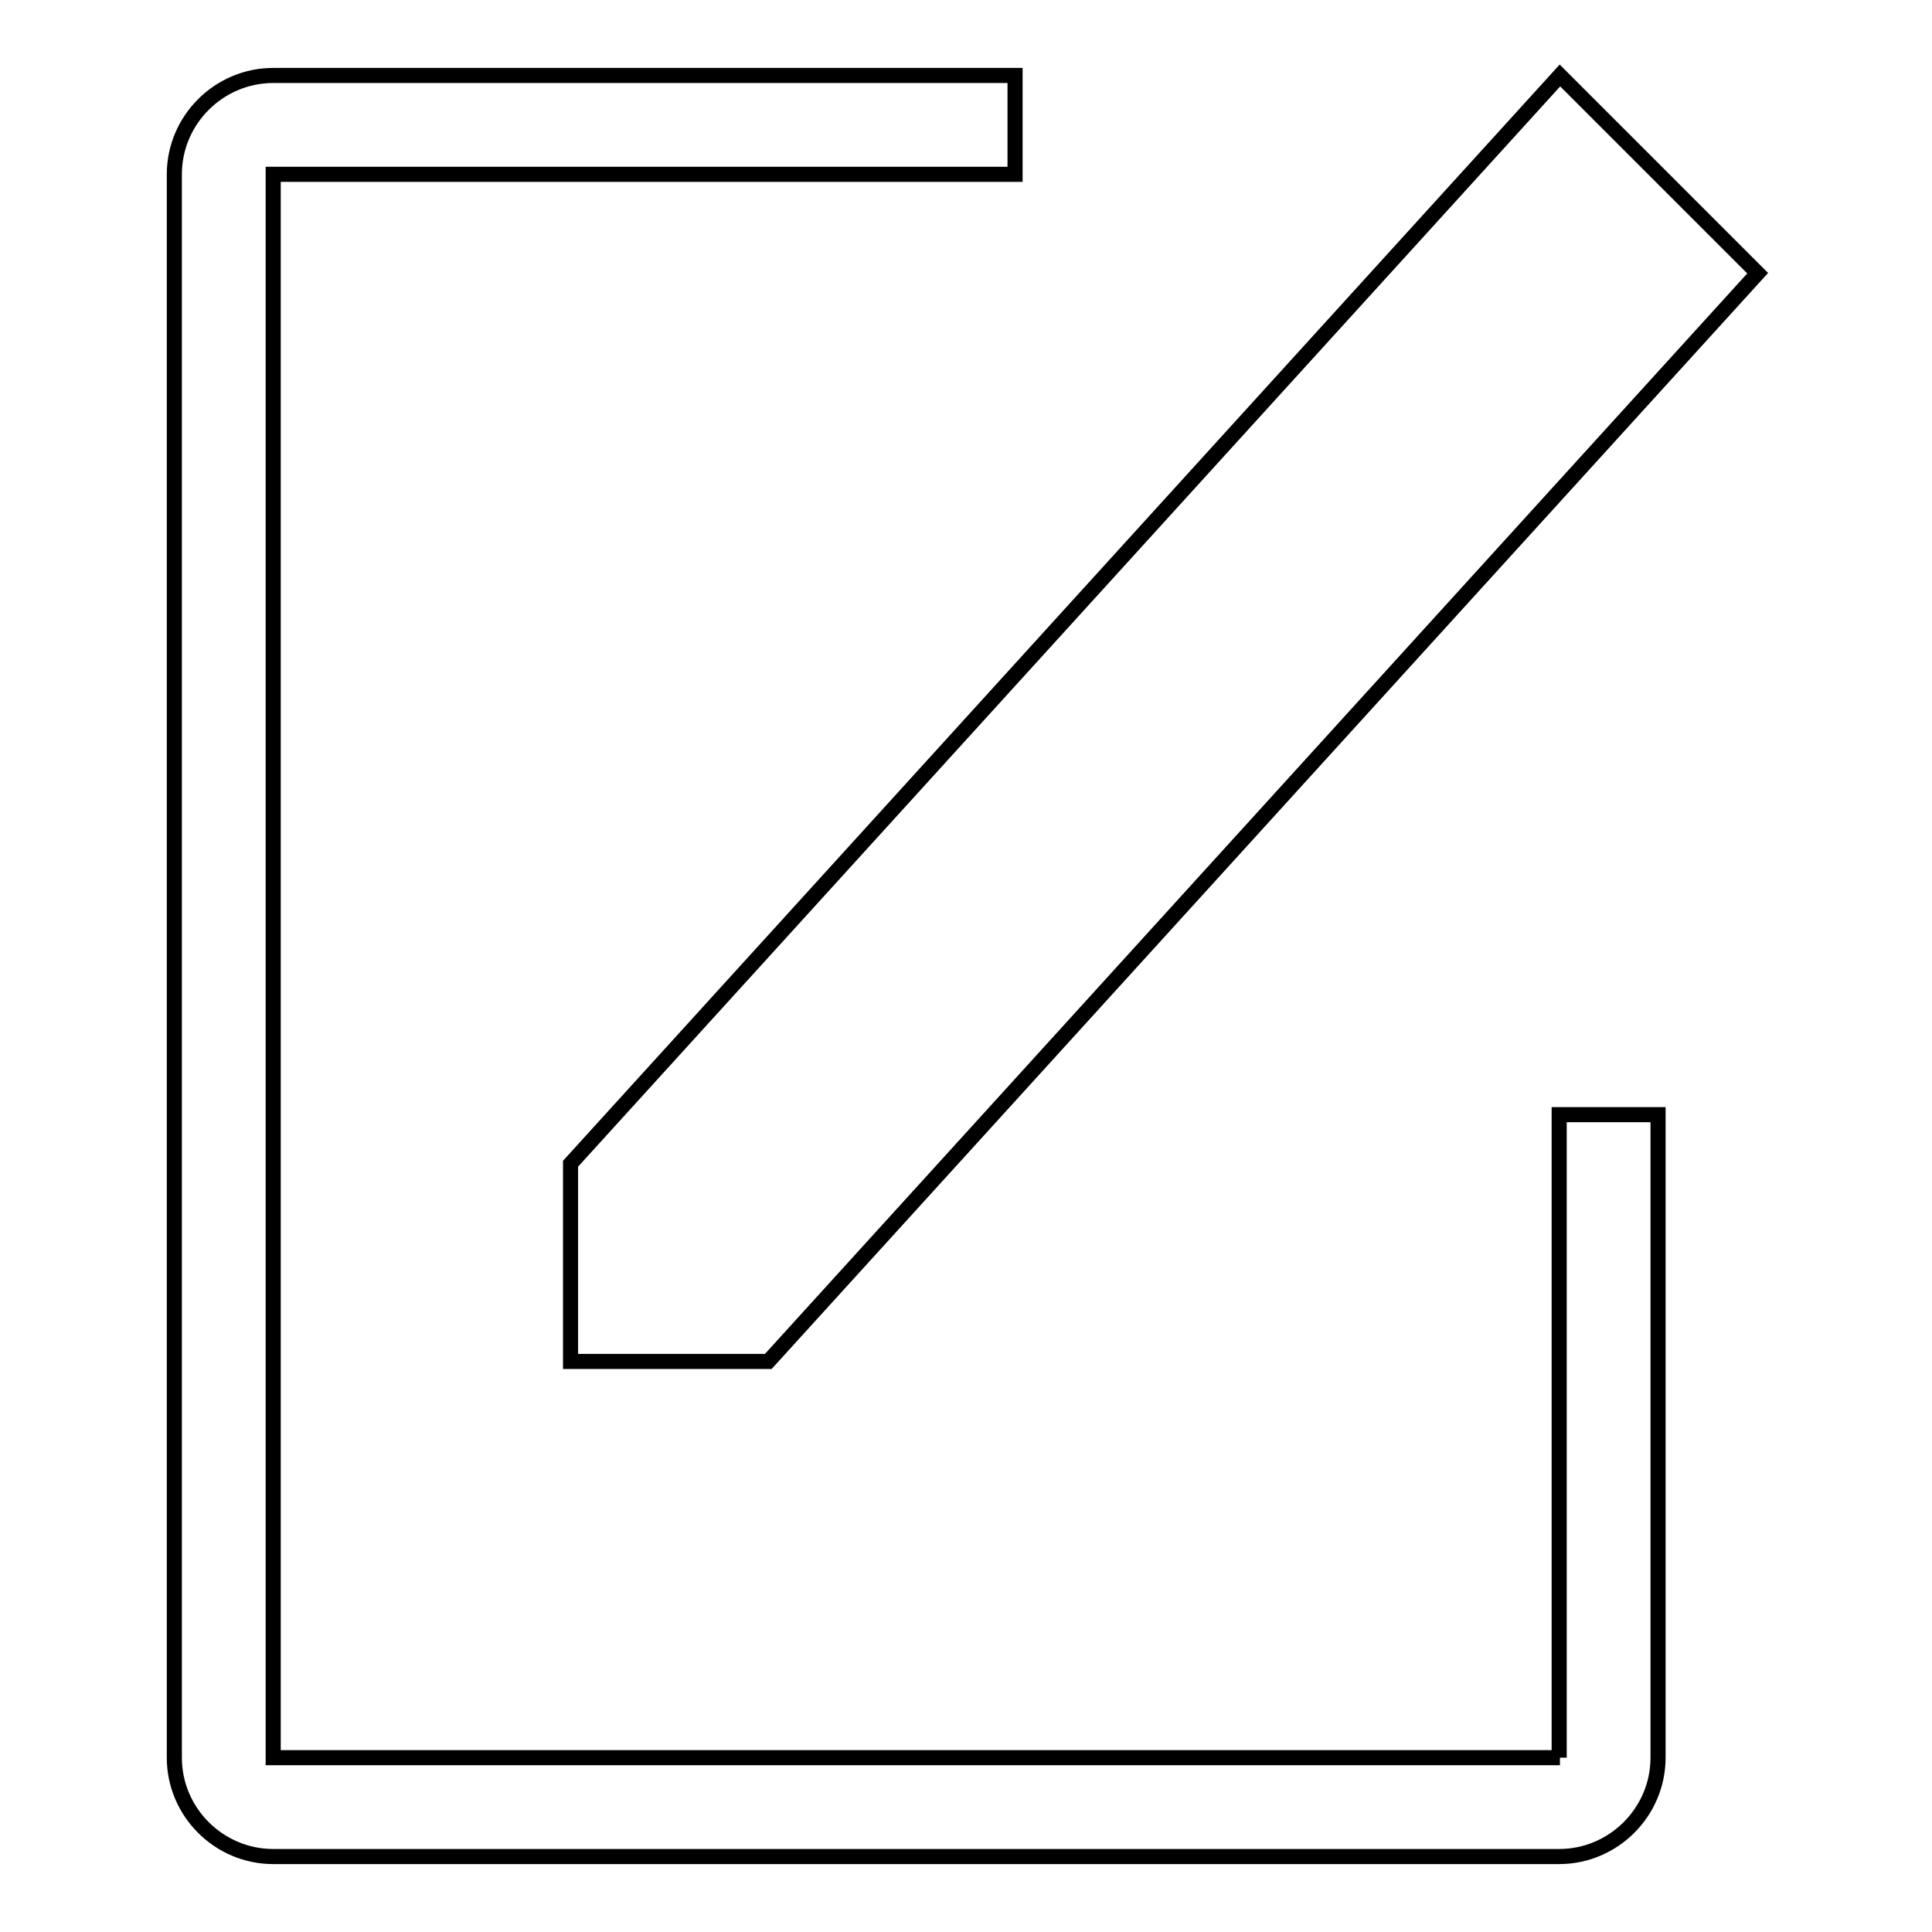
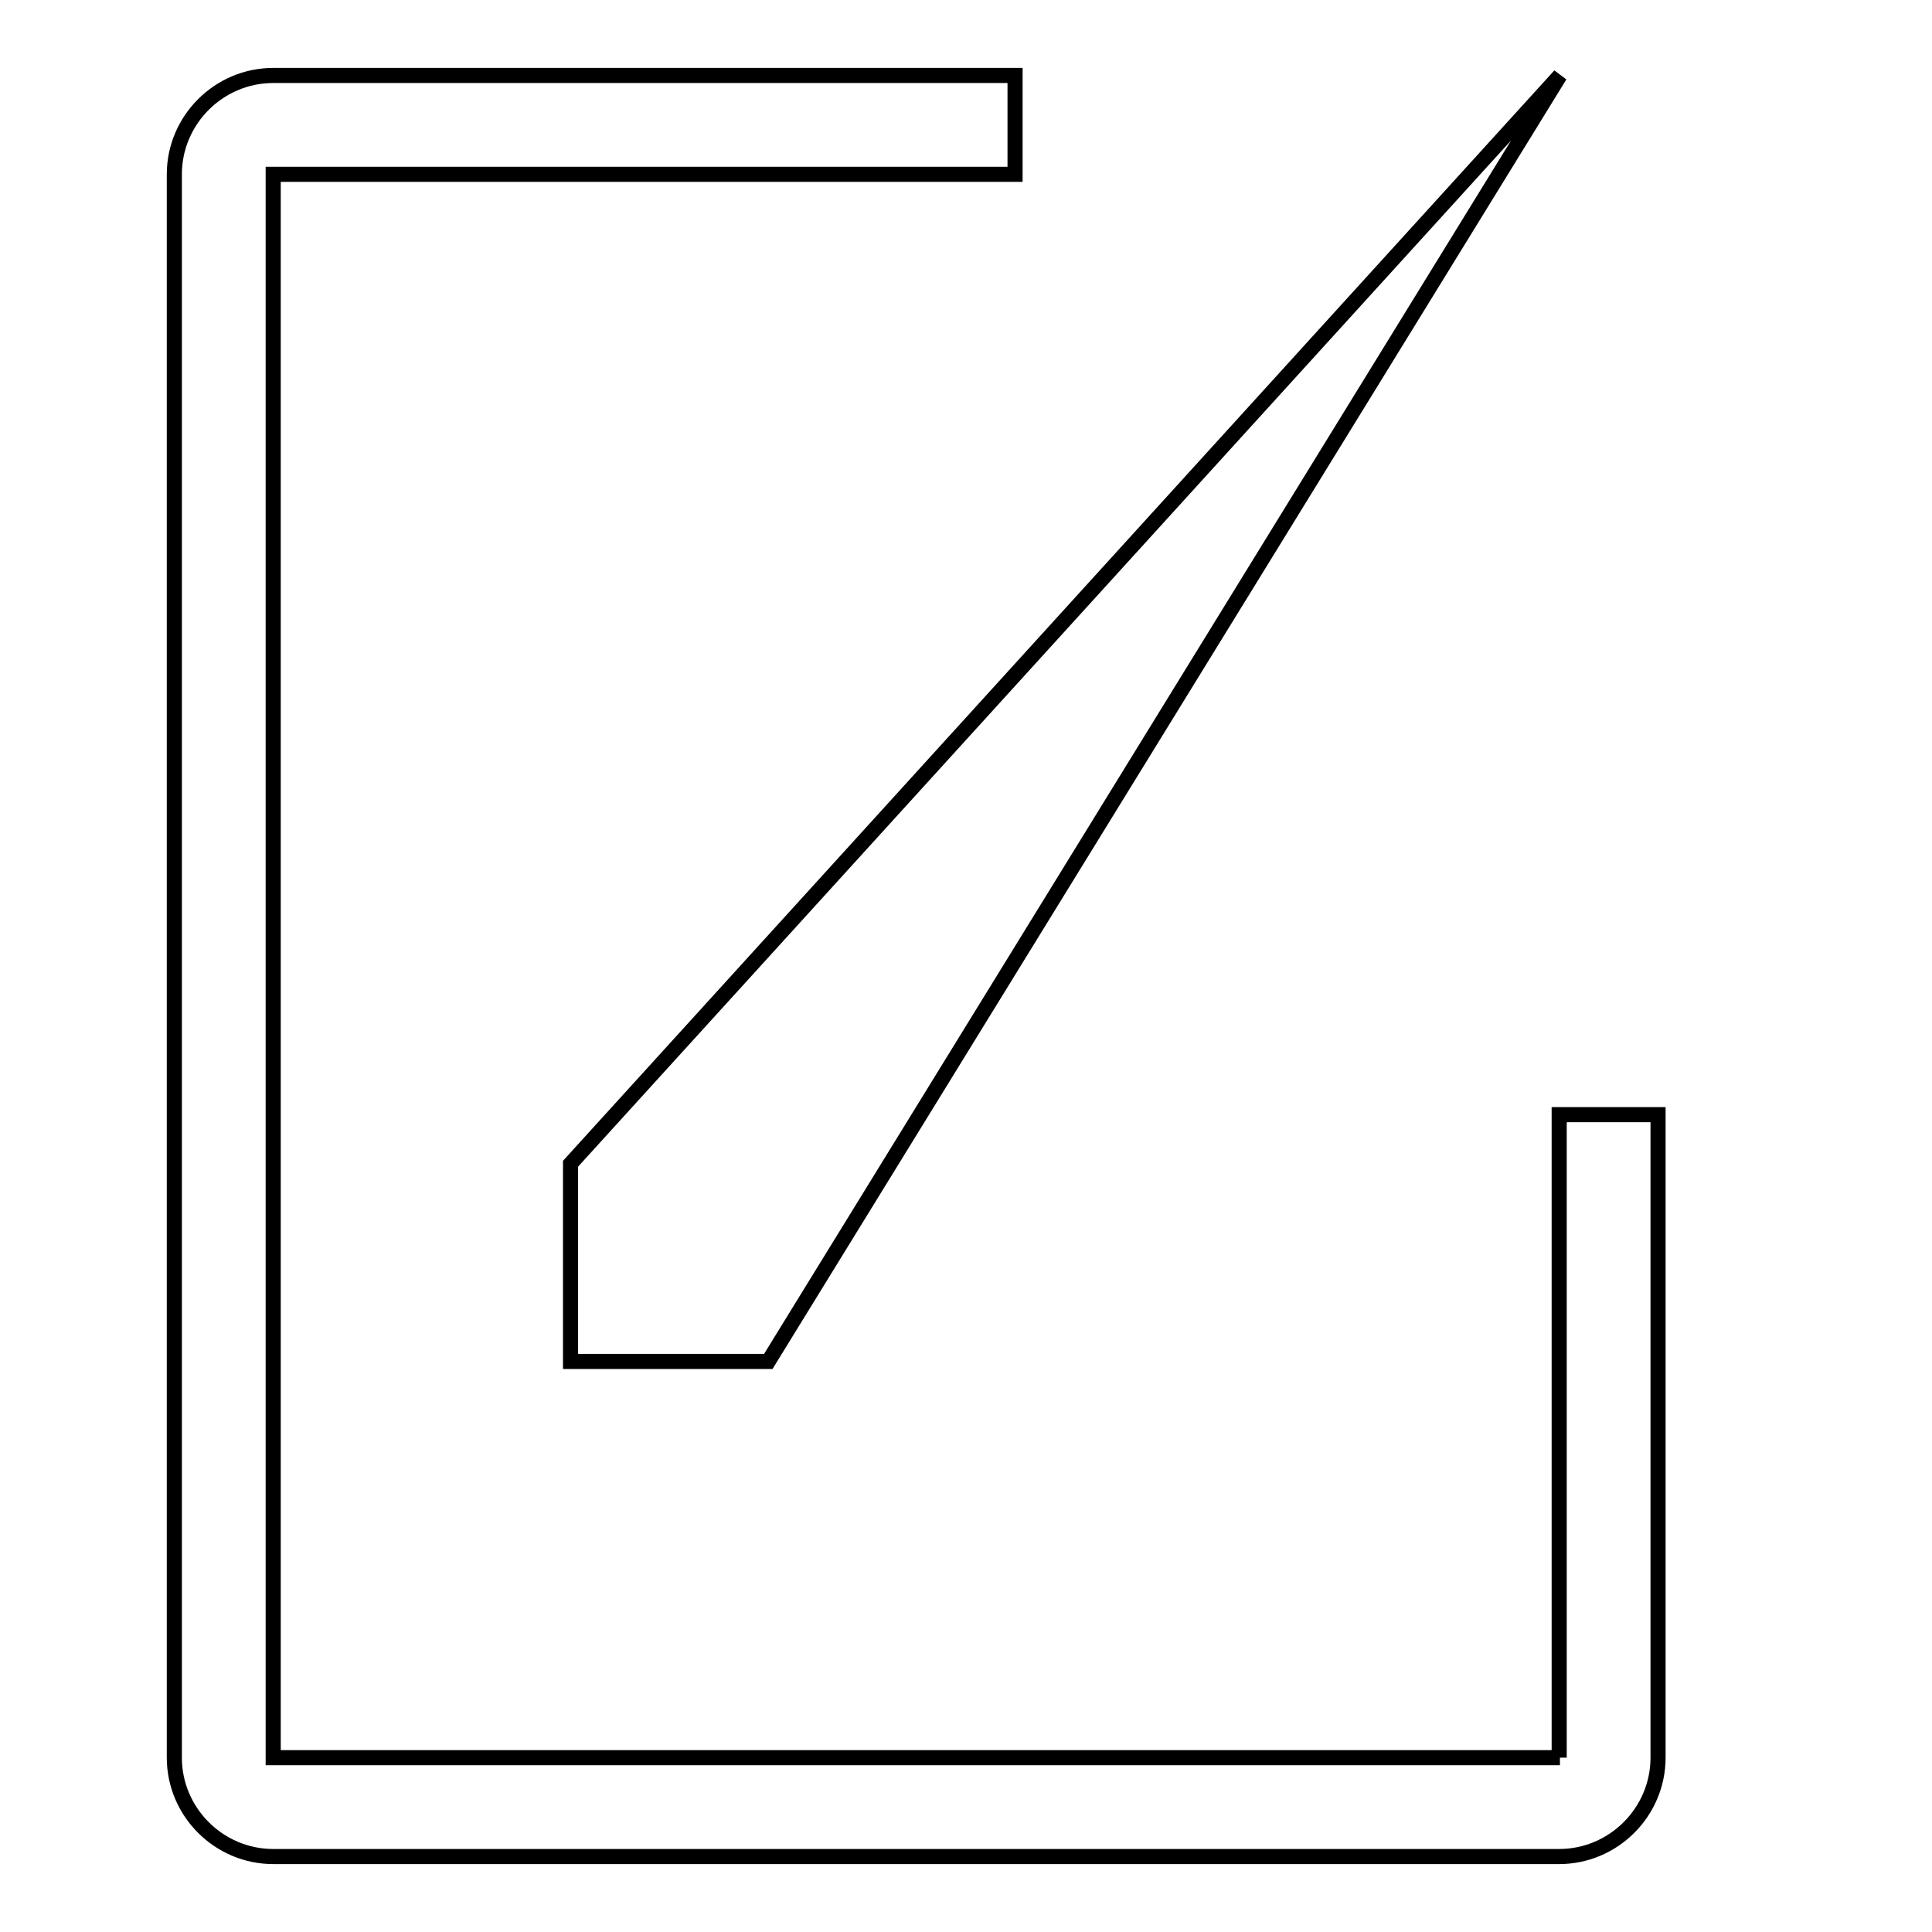
<svg xmlns="http://www.w3.org/2000/svg" version="1.1" x="0px" y="0px" viewBox="0 0 256 256" enable-background="new 0 0 256 256" xml:space="preserve">
  <g>
-     <path stroke-width="2" fill-opacity="0" stroke="#000000" d="M206.7,232.9H36.2V23.1h98.3V10H36.2c-7.2,0-13.1,5.9-13.1,13.1v209.8c0,7.2,5.9,13.1,13.1,13.1h170.4 c7.2,0,13.1-5.9,13.1-13.1v-85.2h-13.1V232.9L206.7,232.9z M75.6,180.4h26.2L232.9,36.2L206.7,10L75.6,154.2V180.4z" />
+     <path stroke-width="2" fill-opacity="0" stroke="#000000" d="M206.7,232.9H36.2V23.1h98.3V10H36.2c-7.2,0-13.1,5.9-13.1,13.1v209.8c0,7.2,5.9,13.1,13.1,13.1h170.4 c7.2,0,13.1-5.9,13.1-13.1v-85.2h-13.1V232.9L206.7,232.9z M75.6,180.4h26.2L206.7,10L75.6,154.2V180.4z" />
  </g>
</svg>